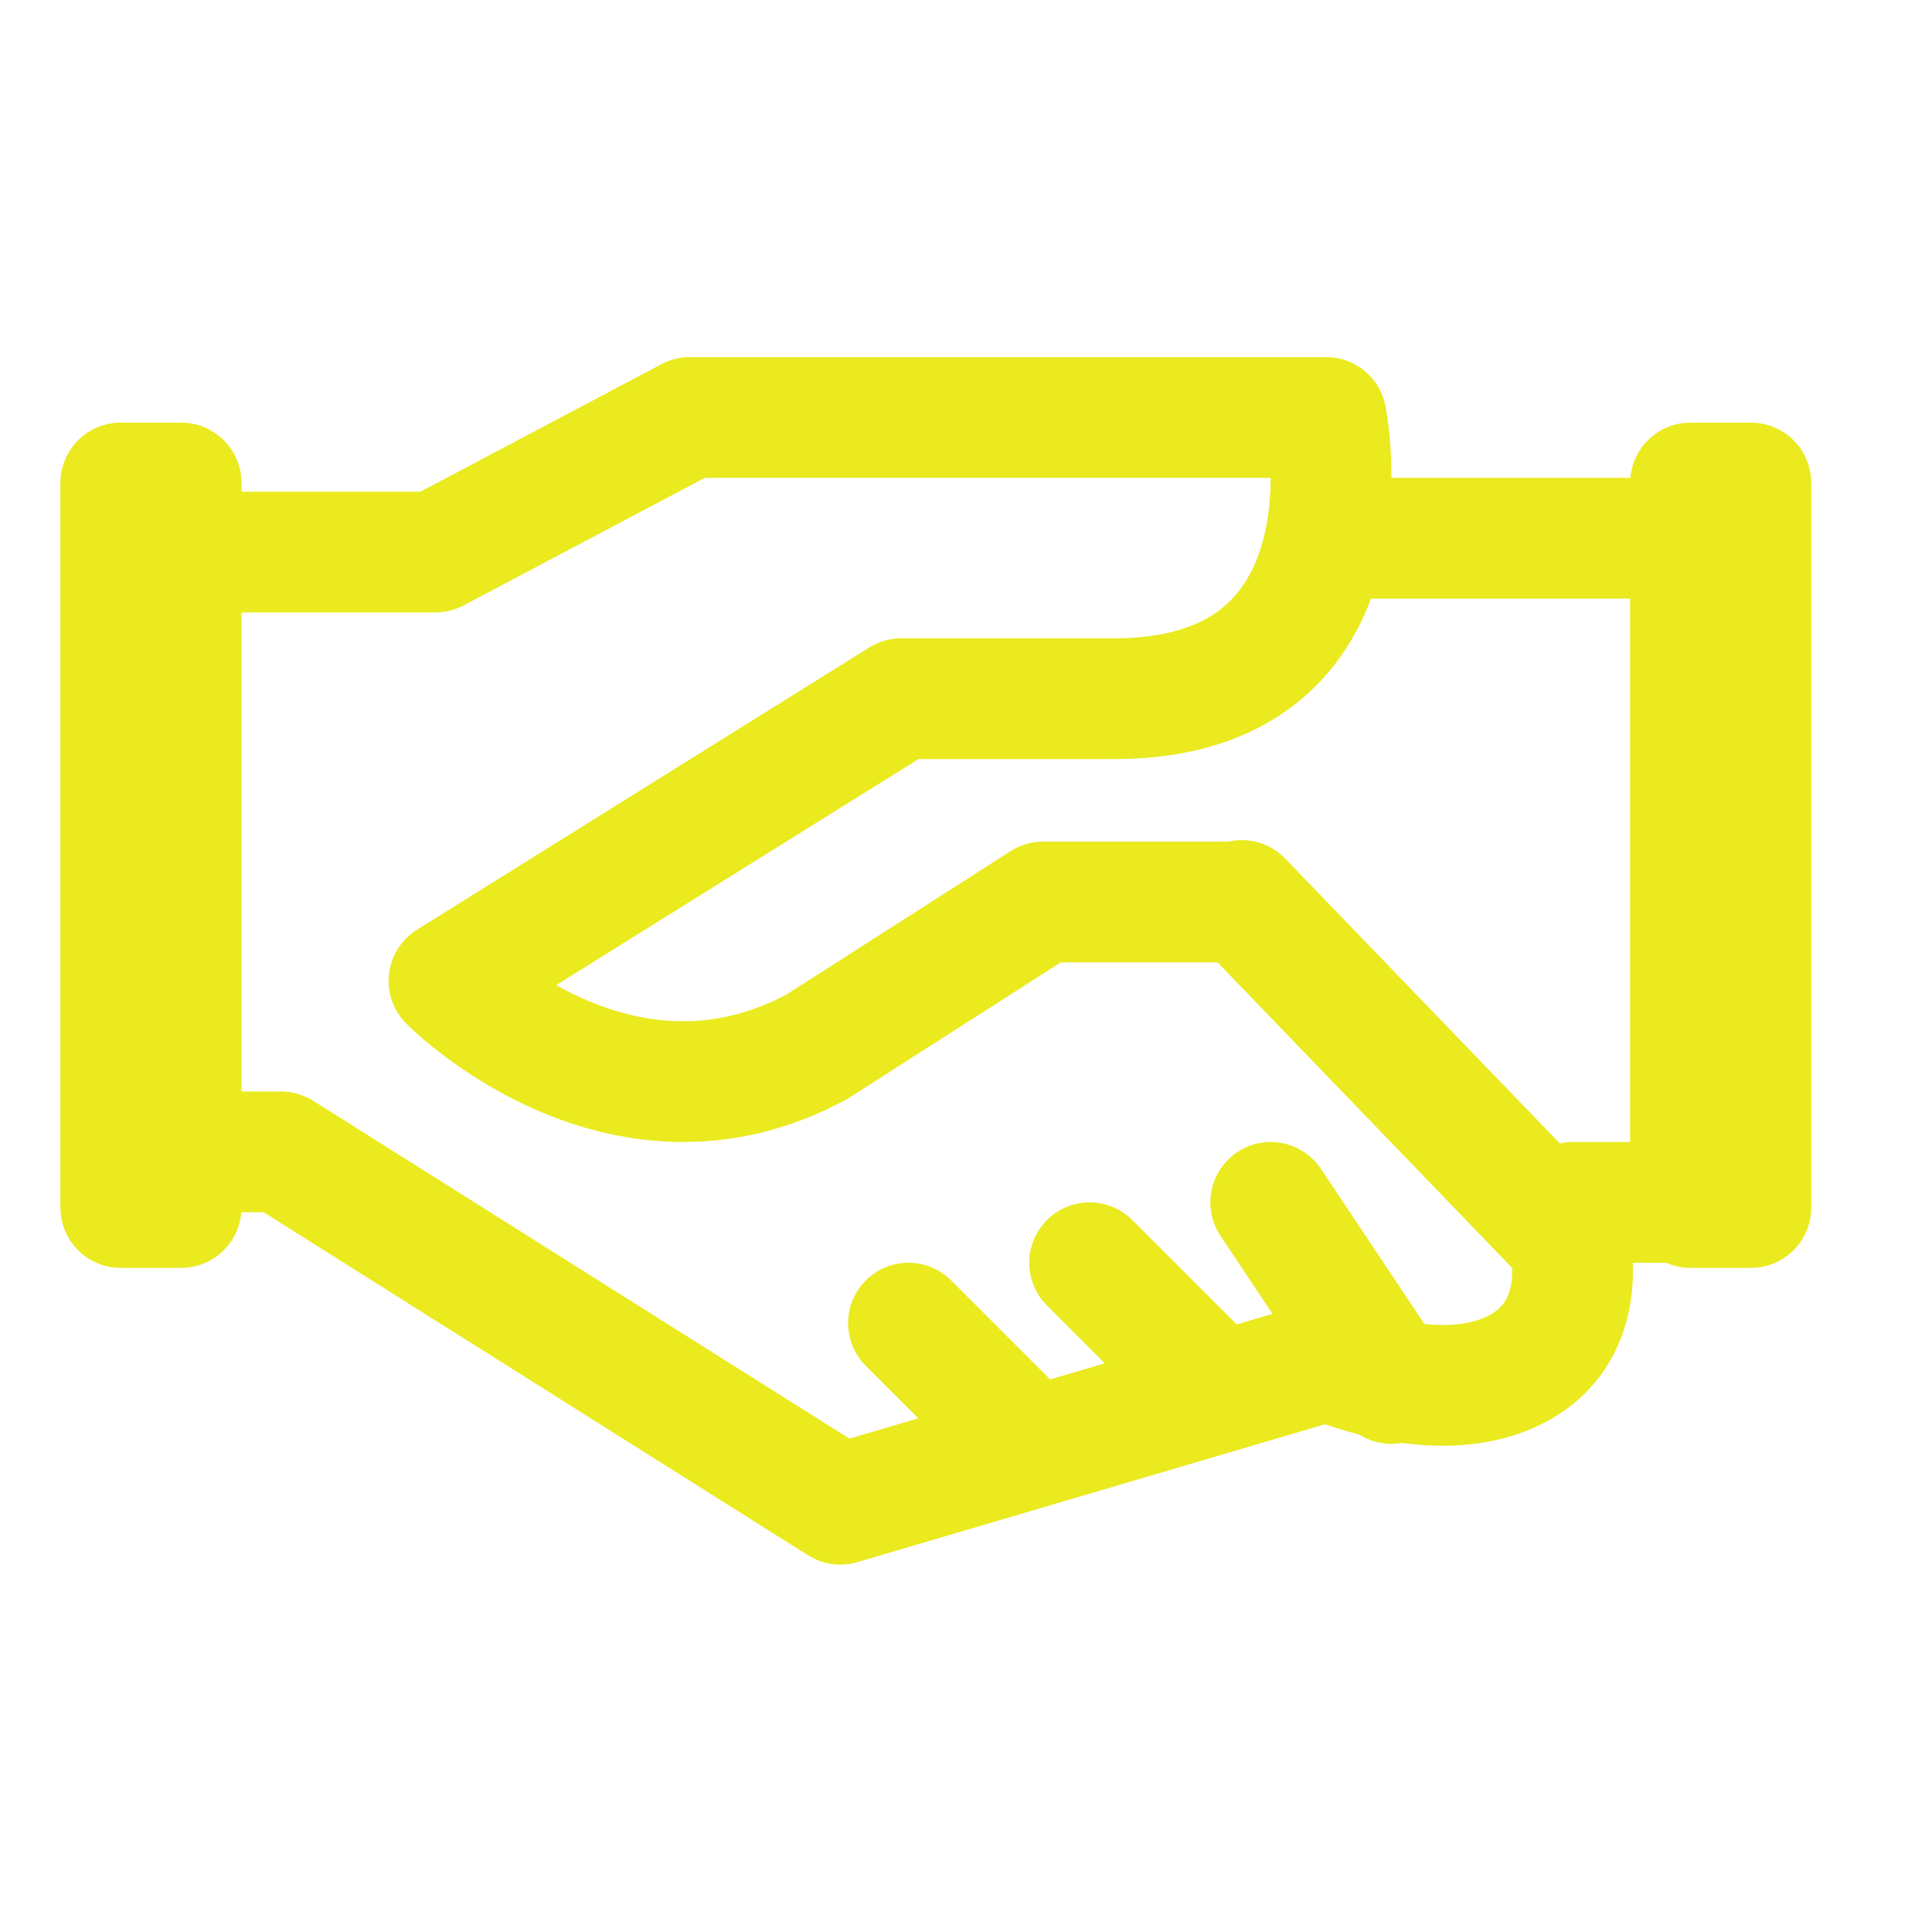
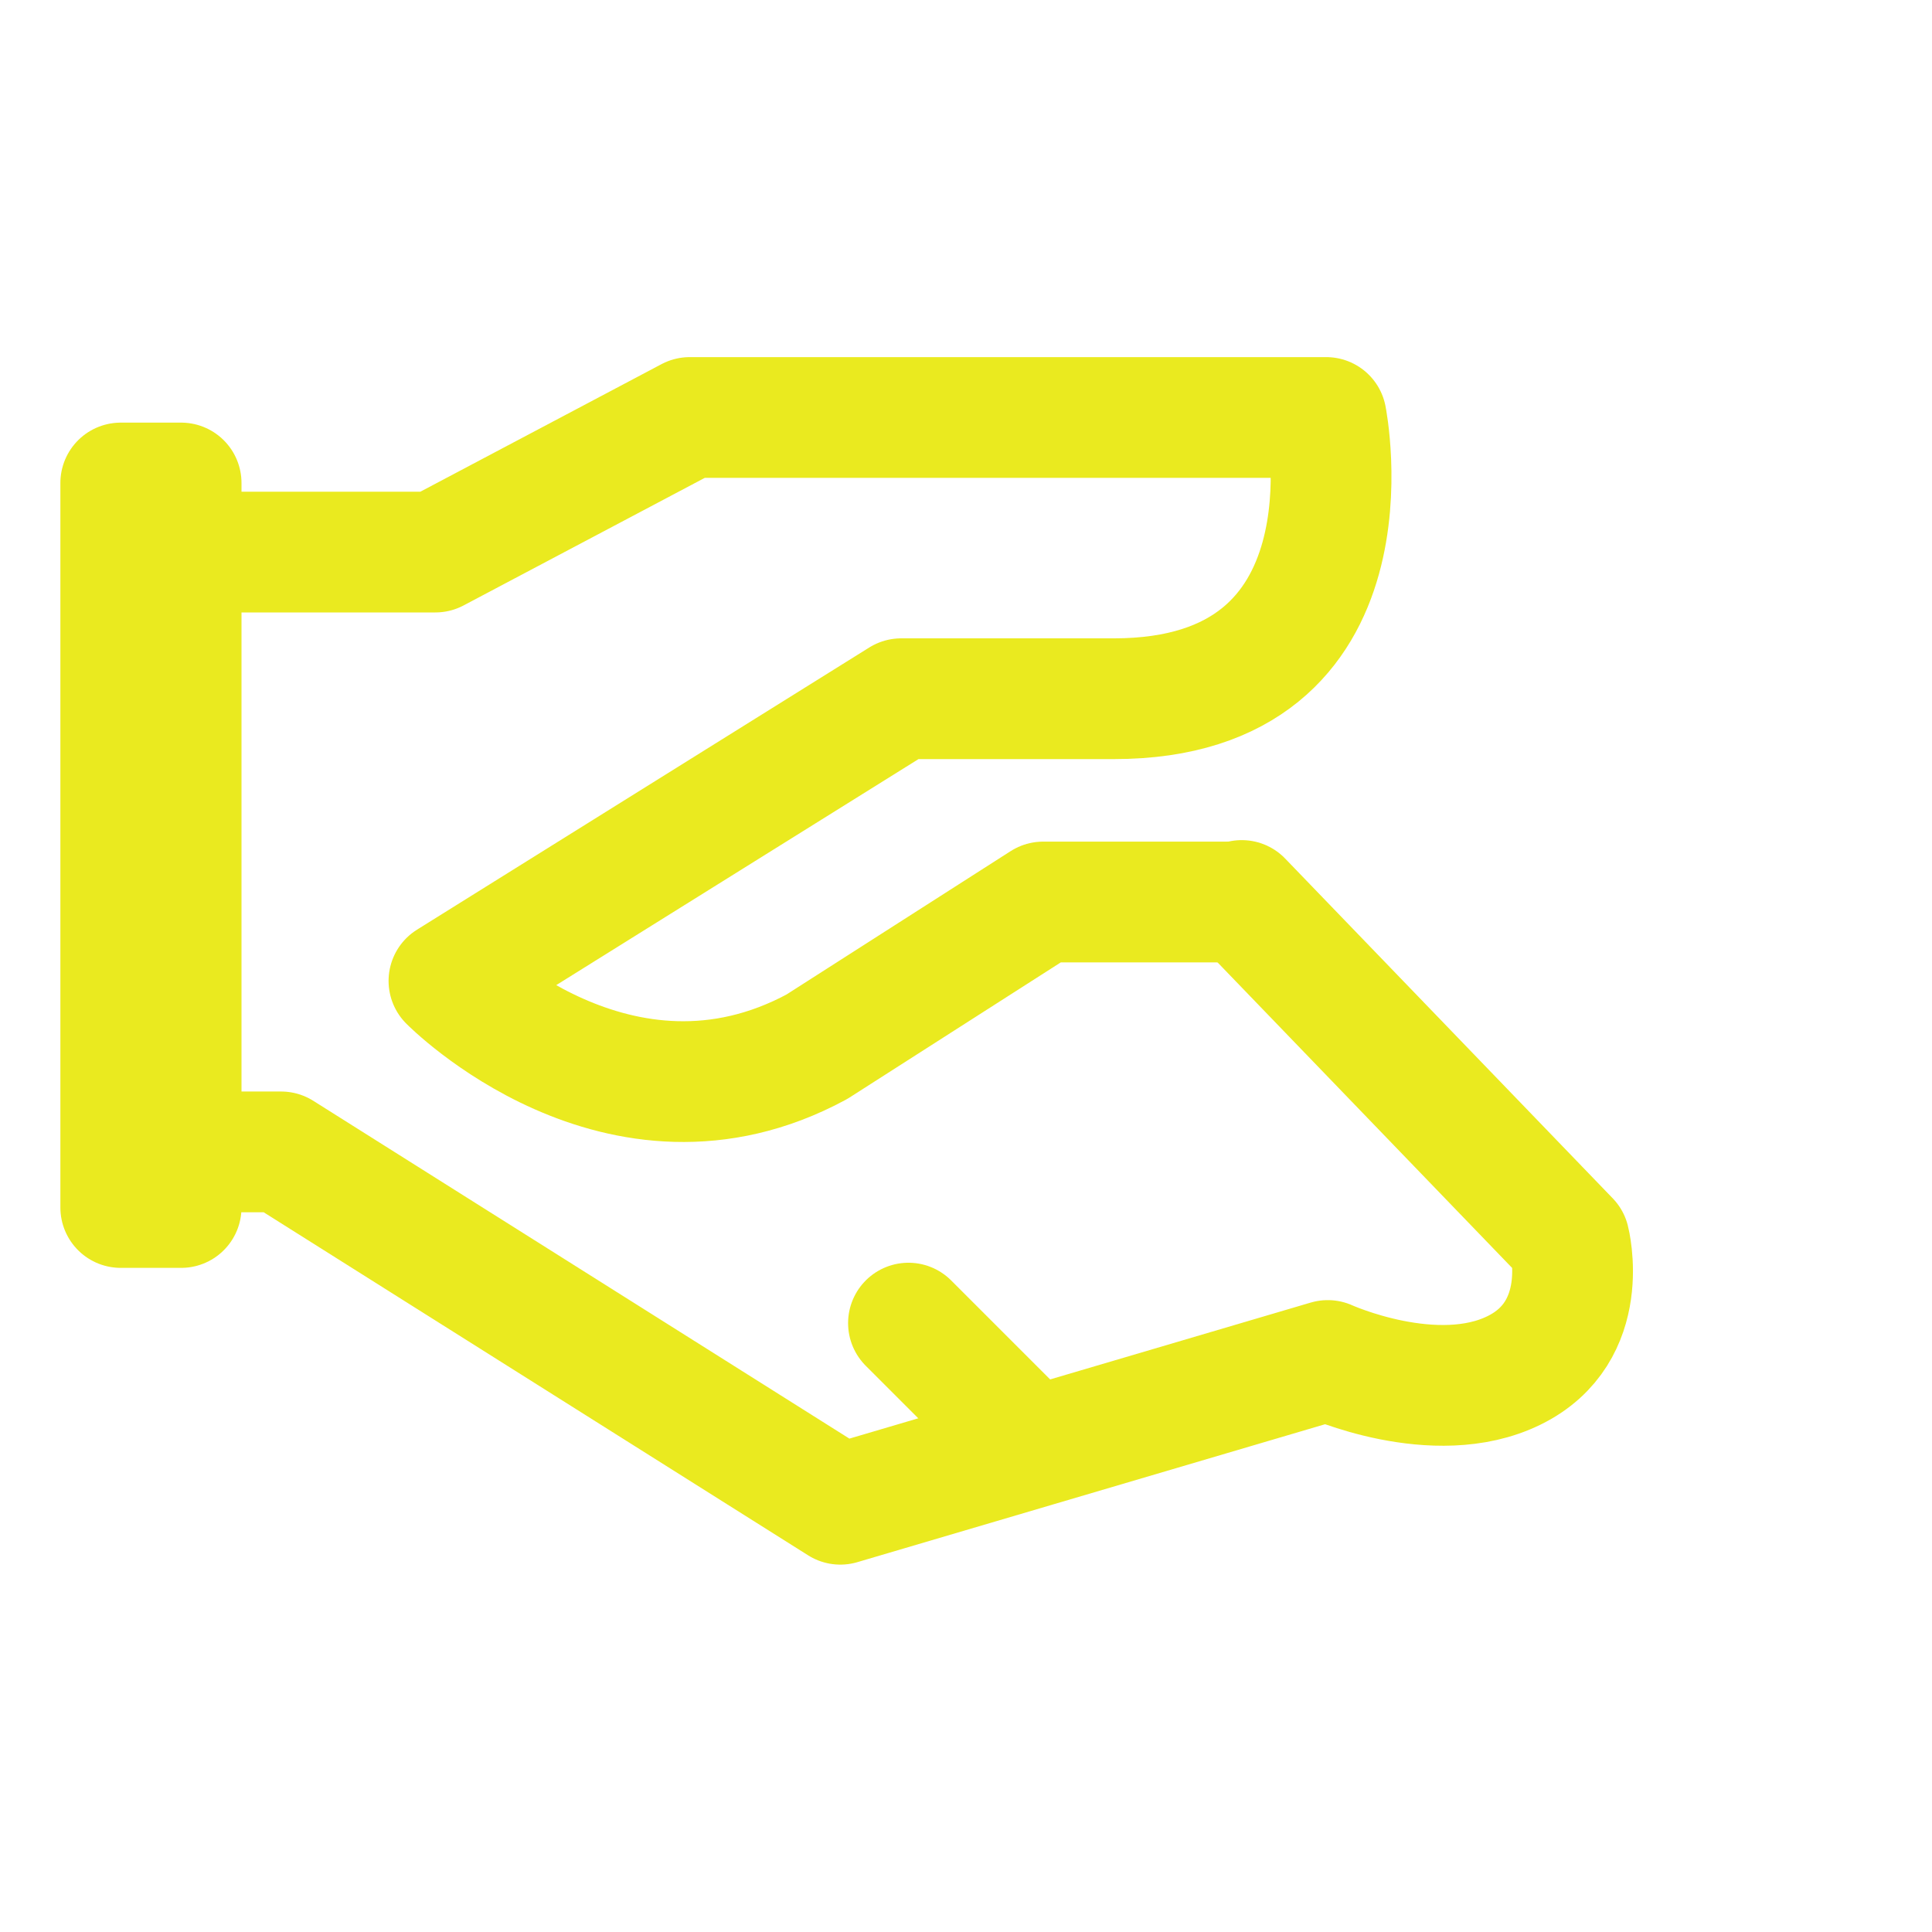
<svg xmlns="http://www.w3.org/2000/svg" width="32" height="32" viewBox="0 0 32 32" fill="none">
  <g clip-path="url(#clip0_5096_1741)">
    <path d="M3 8H2V20H3V8Z" stroke="#EAEA1F" stroke-width="2" stroke-linecap="round" stroke-linejoin="round" />
-     <path d="M29 8H28V20H29V8Z" stroke="#EAEA1F" stroke-width="2" stroke-linecap="round" stroke-linejoin="round" />
    <path d="M20.32 14.94H17.278L13.529 17.338C10.253 19.106 7.436 16.247 7.436 16.247L14.927 11.573H18.45C22.897 11.573 21.966 6.915 21.966 6.915H11.425L7.211 9.144H3.047" stroke="#EAEA1F" stroke-width="2" stroke-linecap="round" stroke-linejoin="round" />
    <path d="M3.047 19.079H4.656L13.918 24.915L21.992 22.534C21.992 22.534 23.77 23.34 25.077 22.698C26.383 22.057 25.992 20.542 25.992 20.542L20.567 14.915" stroke="#EAEA1F" stroke-width="2" stroke-linecap="round" stroke-linejoin="round" />
-     <path d="M22.047 8.915H28.047" stroke="#EAEA1F" stroke-width="2" stroke-linecap="round" stroke-linejoin="round" />
-     <path d="M28.047 19.915H26.047" stroke="#EAEA1F" stroke-width="2" stroke-linecap="round" stroke-linejoin="round" />
    <path d="M15.047 21.915L17.047 23.915" stroke="#EAEA1F" stroke-width="2" stroke-linecap="round" stroke-linejoin="round" />
-     <path d="M18.047 20.915L20.047 22.915" stroke="#EAEA1F" stroke-width="2" stroke-linecap="round" stroke-linejoin="round" />
-     <path d="M21.047 19.915L23.047 22.915" stroke="#EAEA1F" stroke-width="2" stroke-linecap="round" stroke-linejoin="round" />
  </g>
  <defs>
    <clipPath id="clip0_5096_1741">
      <rect width="32" height="32" fill="white" />
    </clipPath>
  </defs>
</svg>